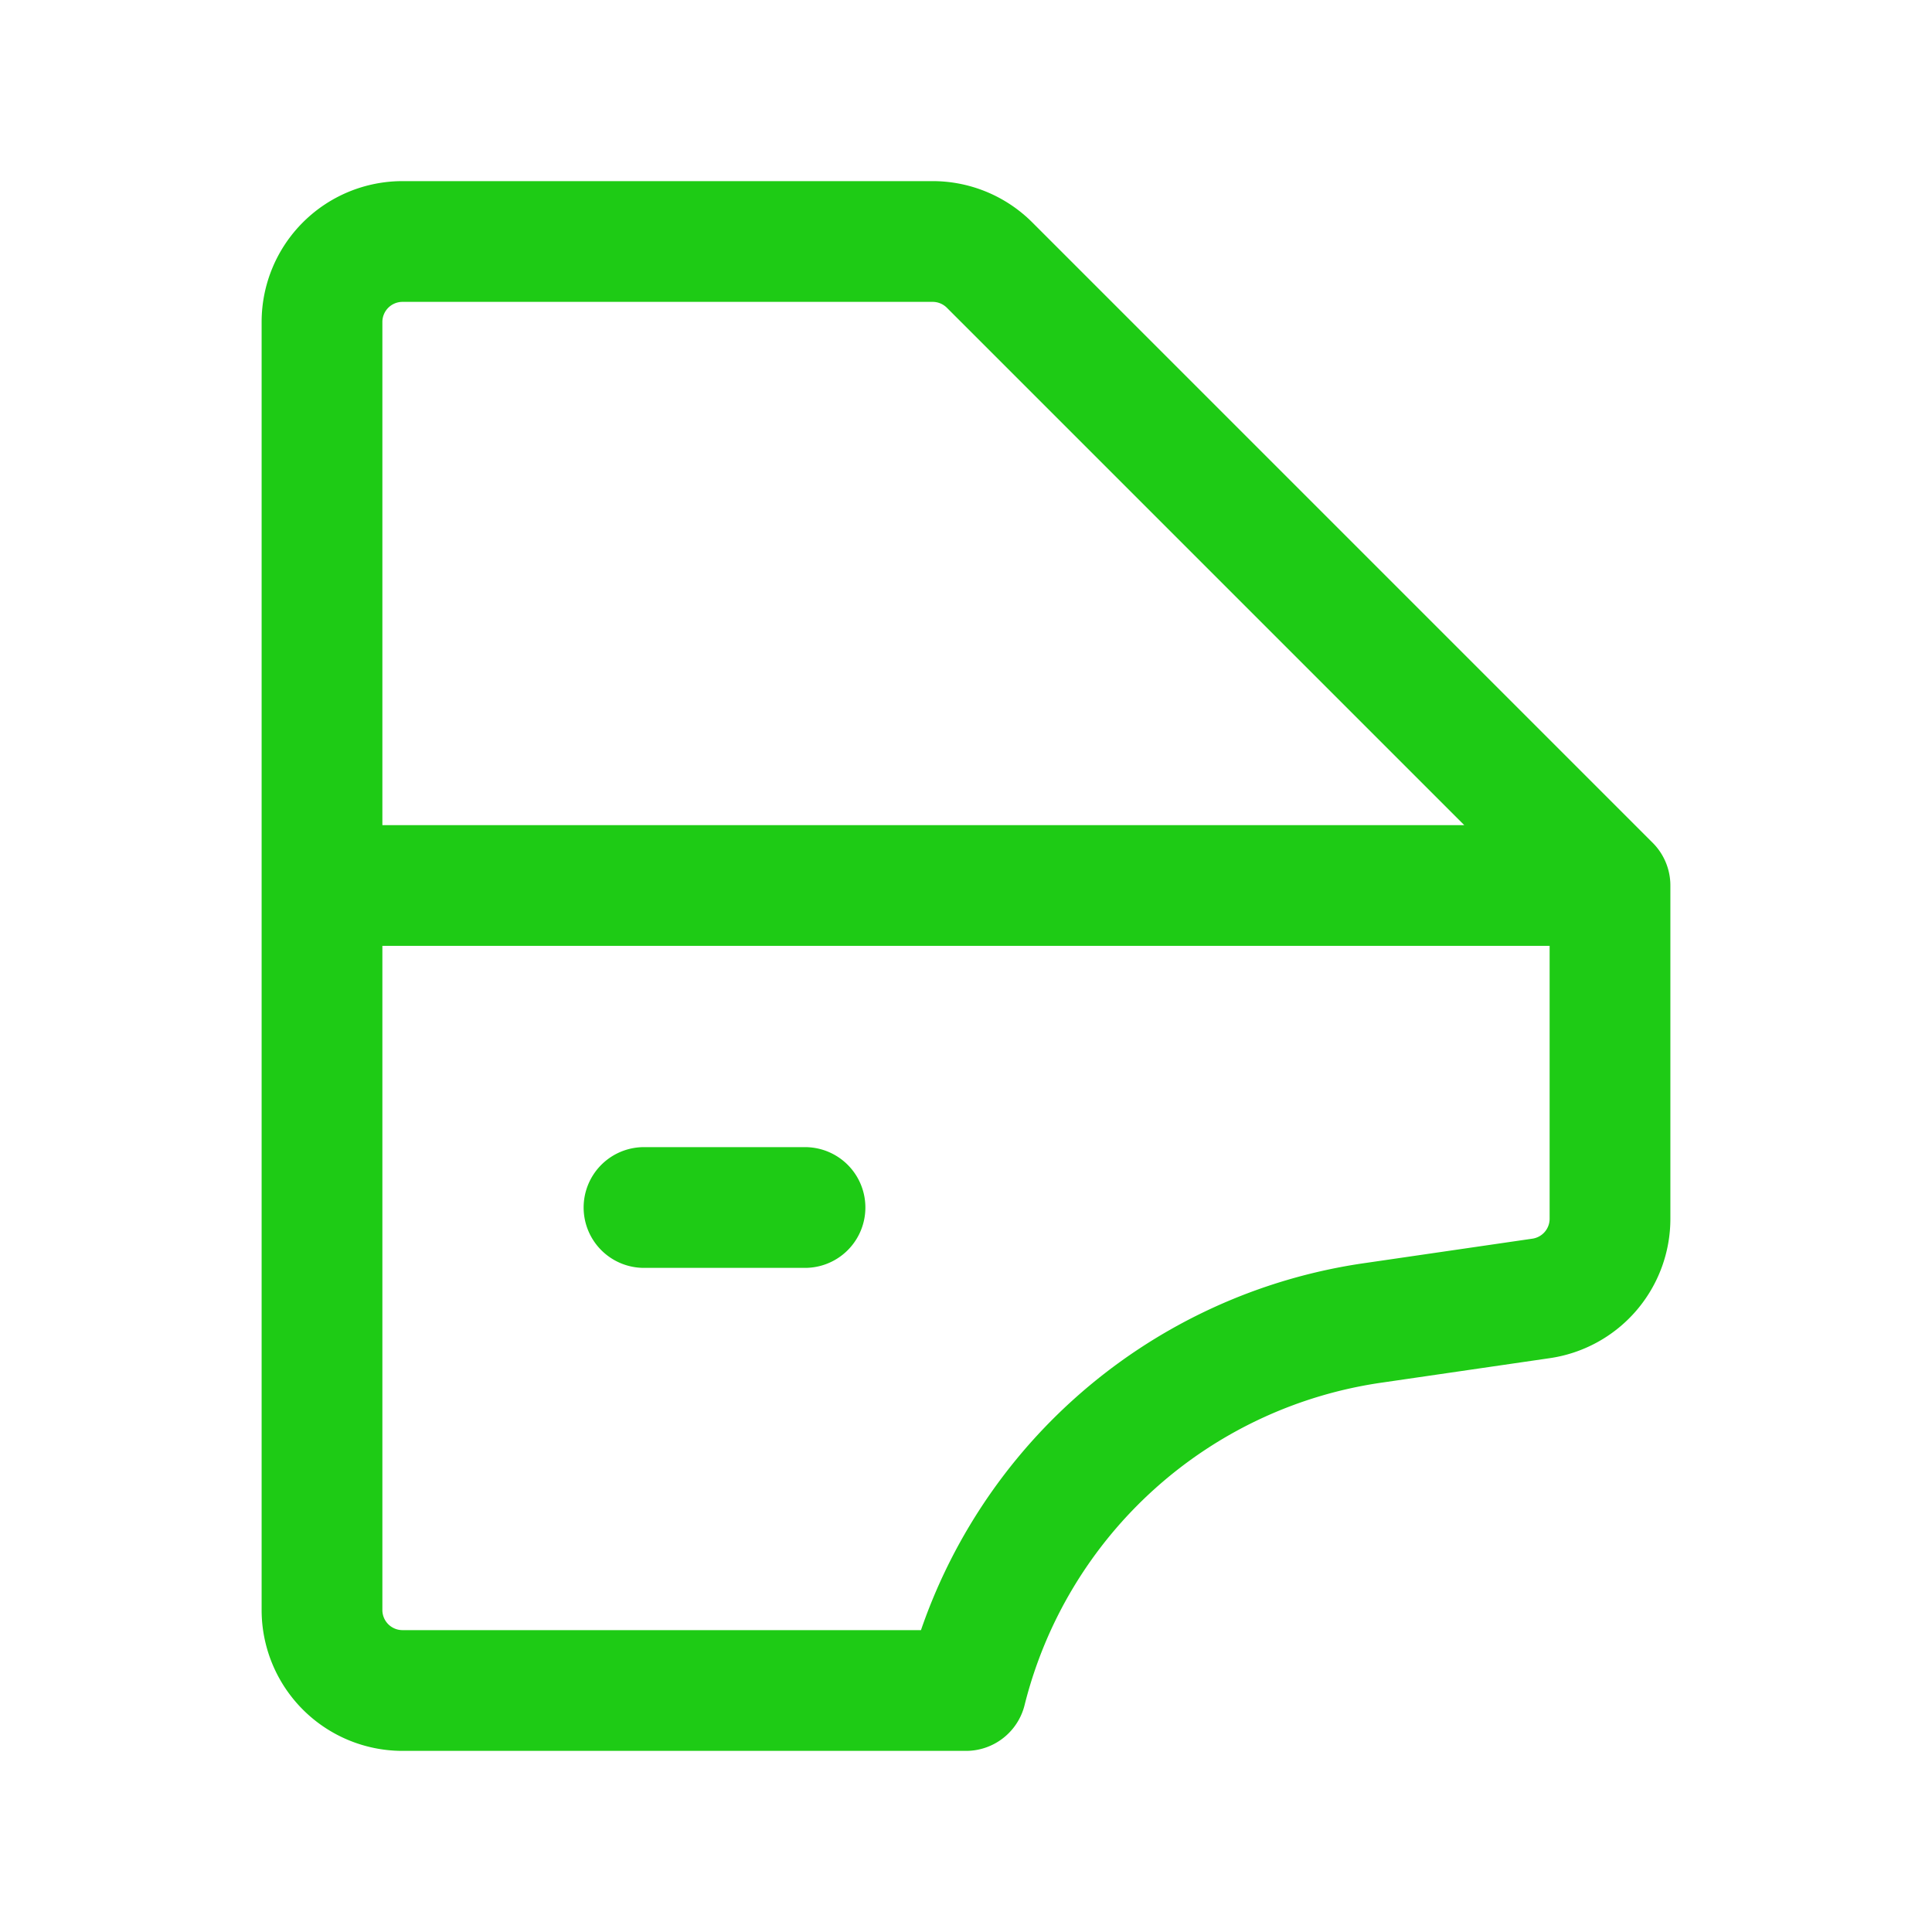
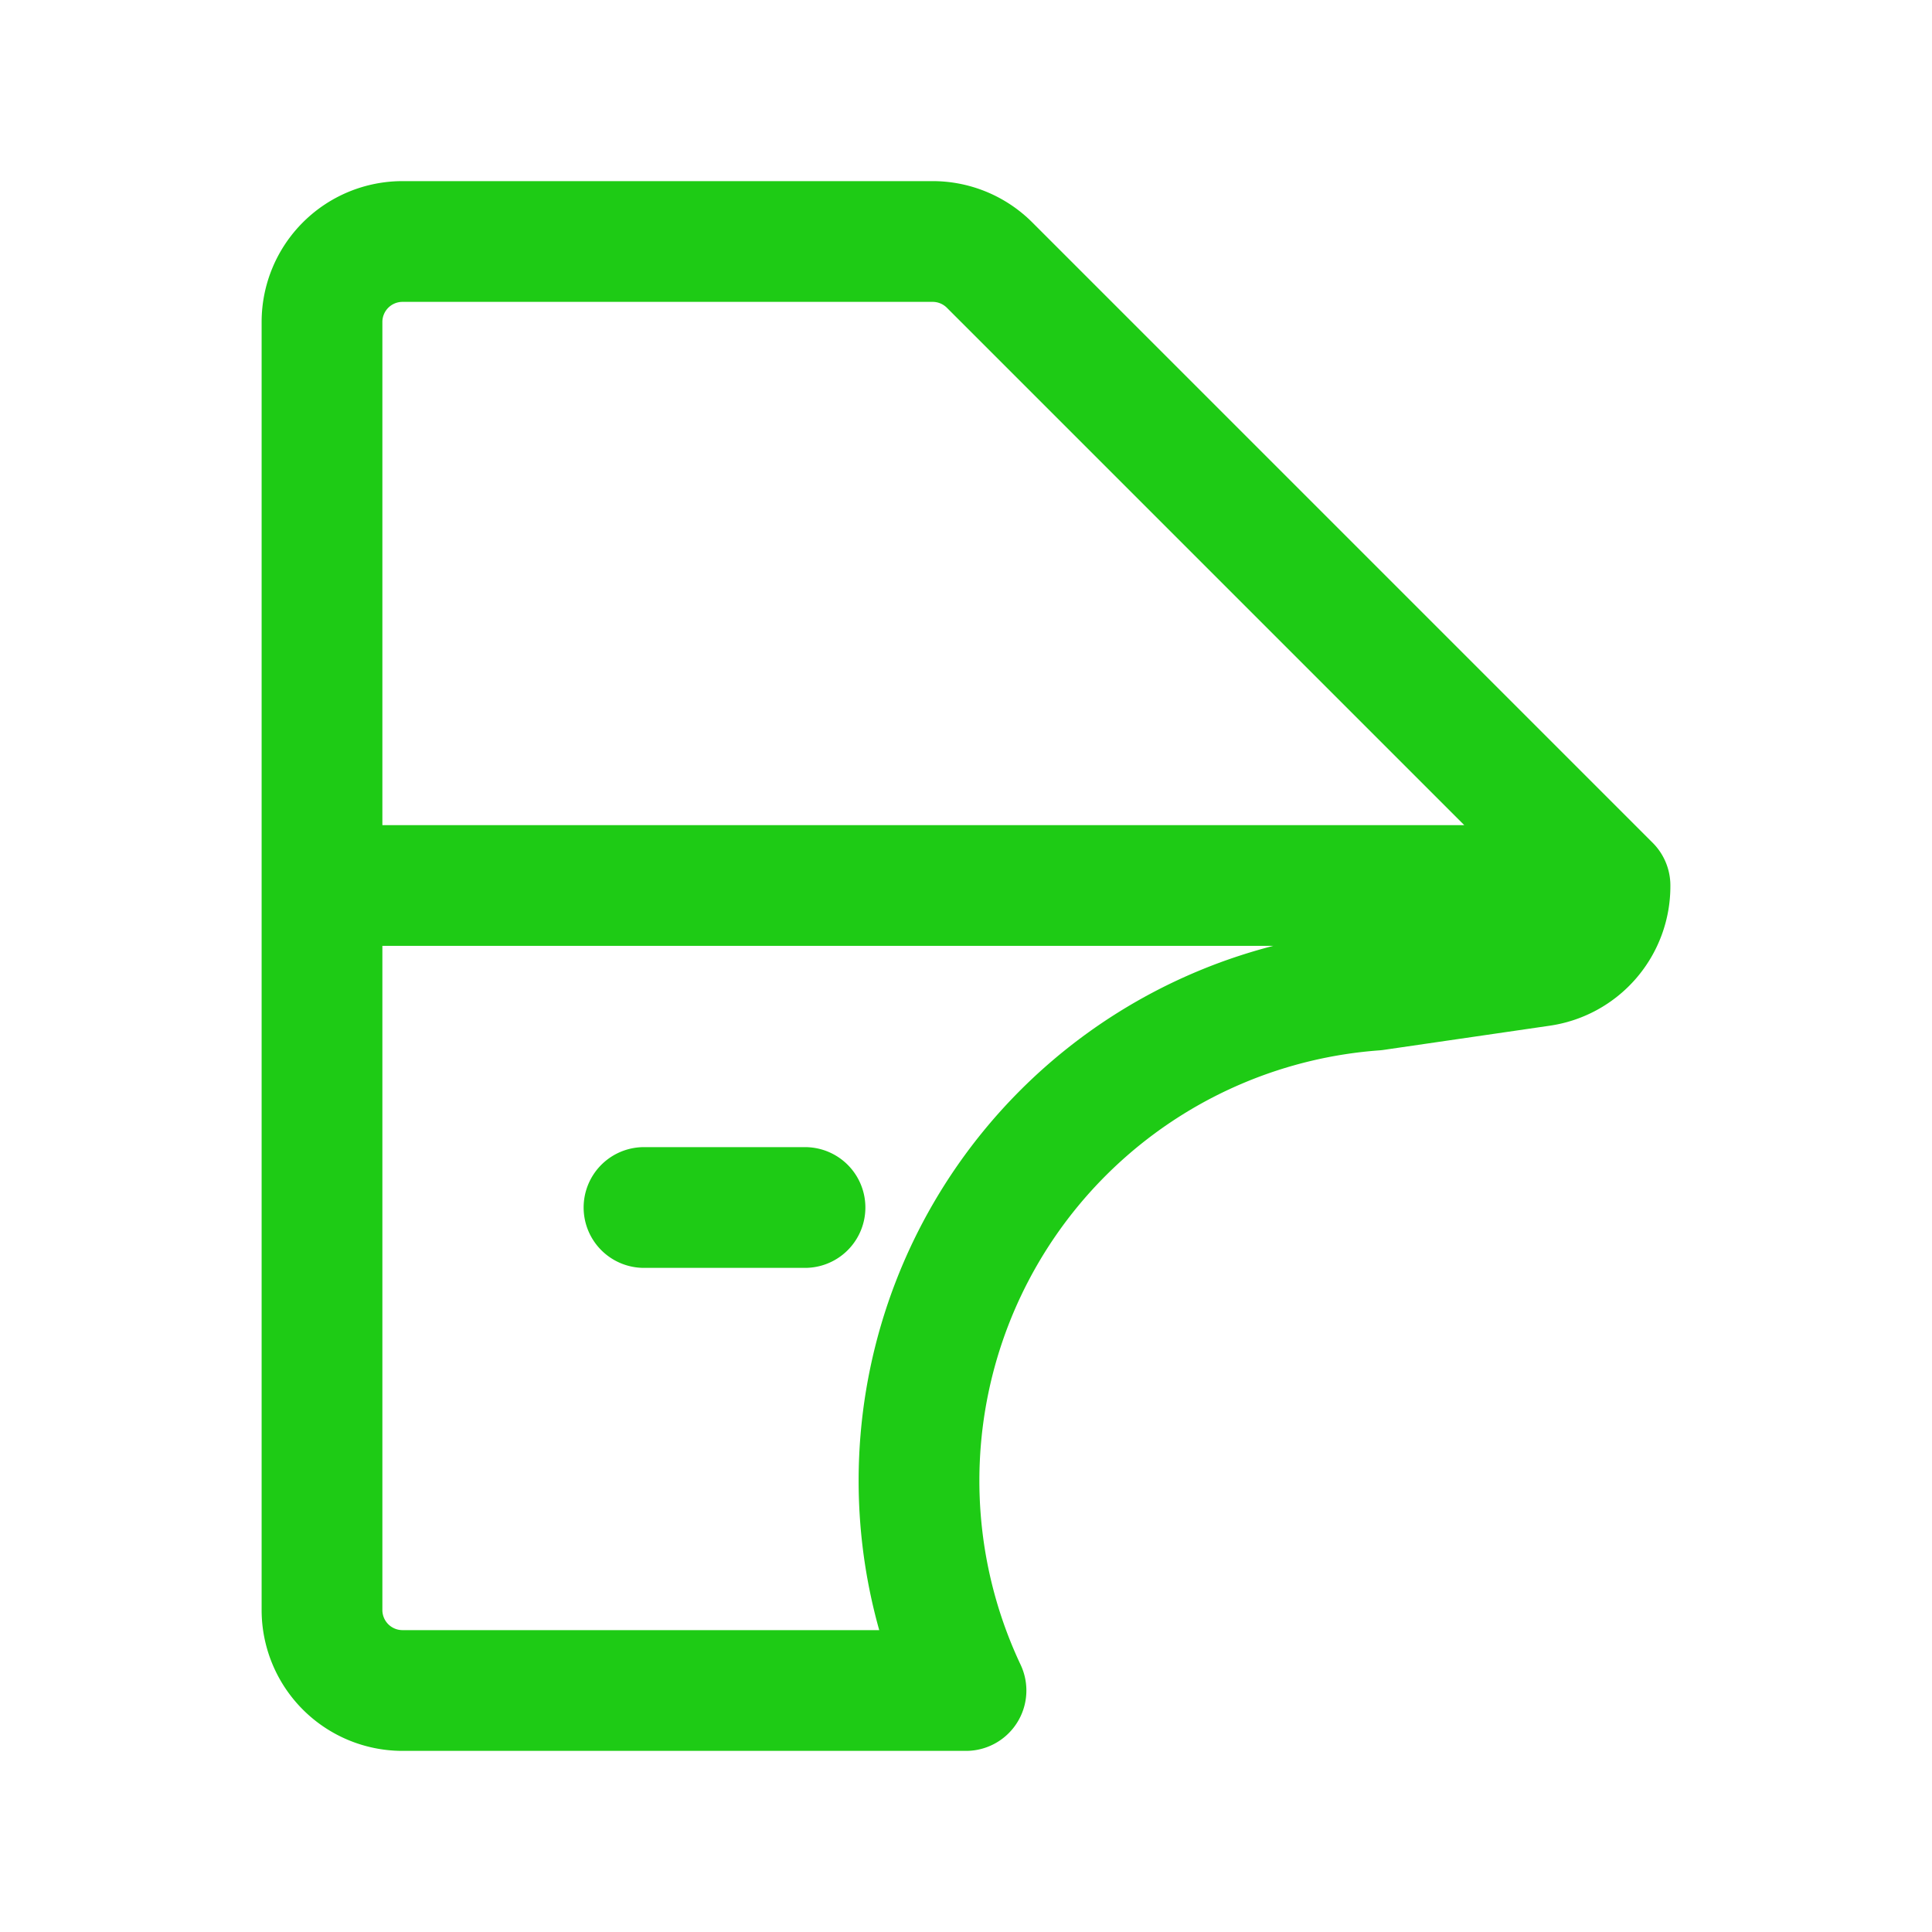
<svg xmlns="http://www.w3.org/2000/svg" fill="#1ECB15" width="800px" height="800px" viewBox="0 0 24 24" id="car-door-left-1" data-name="Layer 1" class="icon line">
-   <path id="primary" d="M12.29,3.29,20,11v4.13a1,1,0,0,1-.86,1l-2.06.3A6.11,6.11,0,0,0,12,21H5a1,1,0,0,1-1-1V4A1,1,0,0,1,5,3h6.59A1,1,0,0,1,12.29,3.29ZM20,11H4m4,4h2" style="fill: none; stroke: rgb(30, 203, 21); stroke-linecap: round; stroke-linejoin: round; stroke-width: 1.5;" />
+   <path id="primary" d="M12.29,3.29,20,11a1,1,0,0,1-.86,1l-2.06.3A6.11,6.11,0,0,0,12,21H5a1,1,0,0,1-1-1V4A1,1,0,0,1,5,3h6.59A1,1,0,0,1,12.29,3.29ZM20,11H4m4,4h2" style="fill: none; stroke: rgb(30, 203, 21); stroke-linecap: round; stroke-linejoin: round; stroke-width: 1.5;" />
</svg>